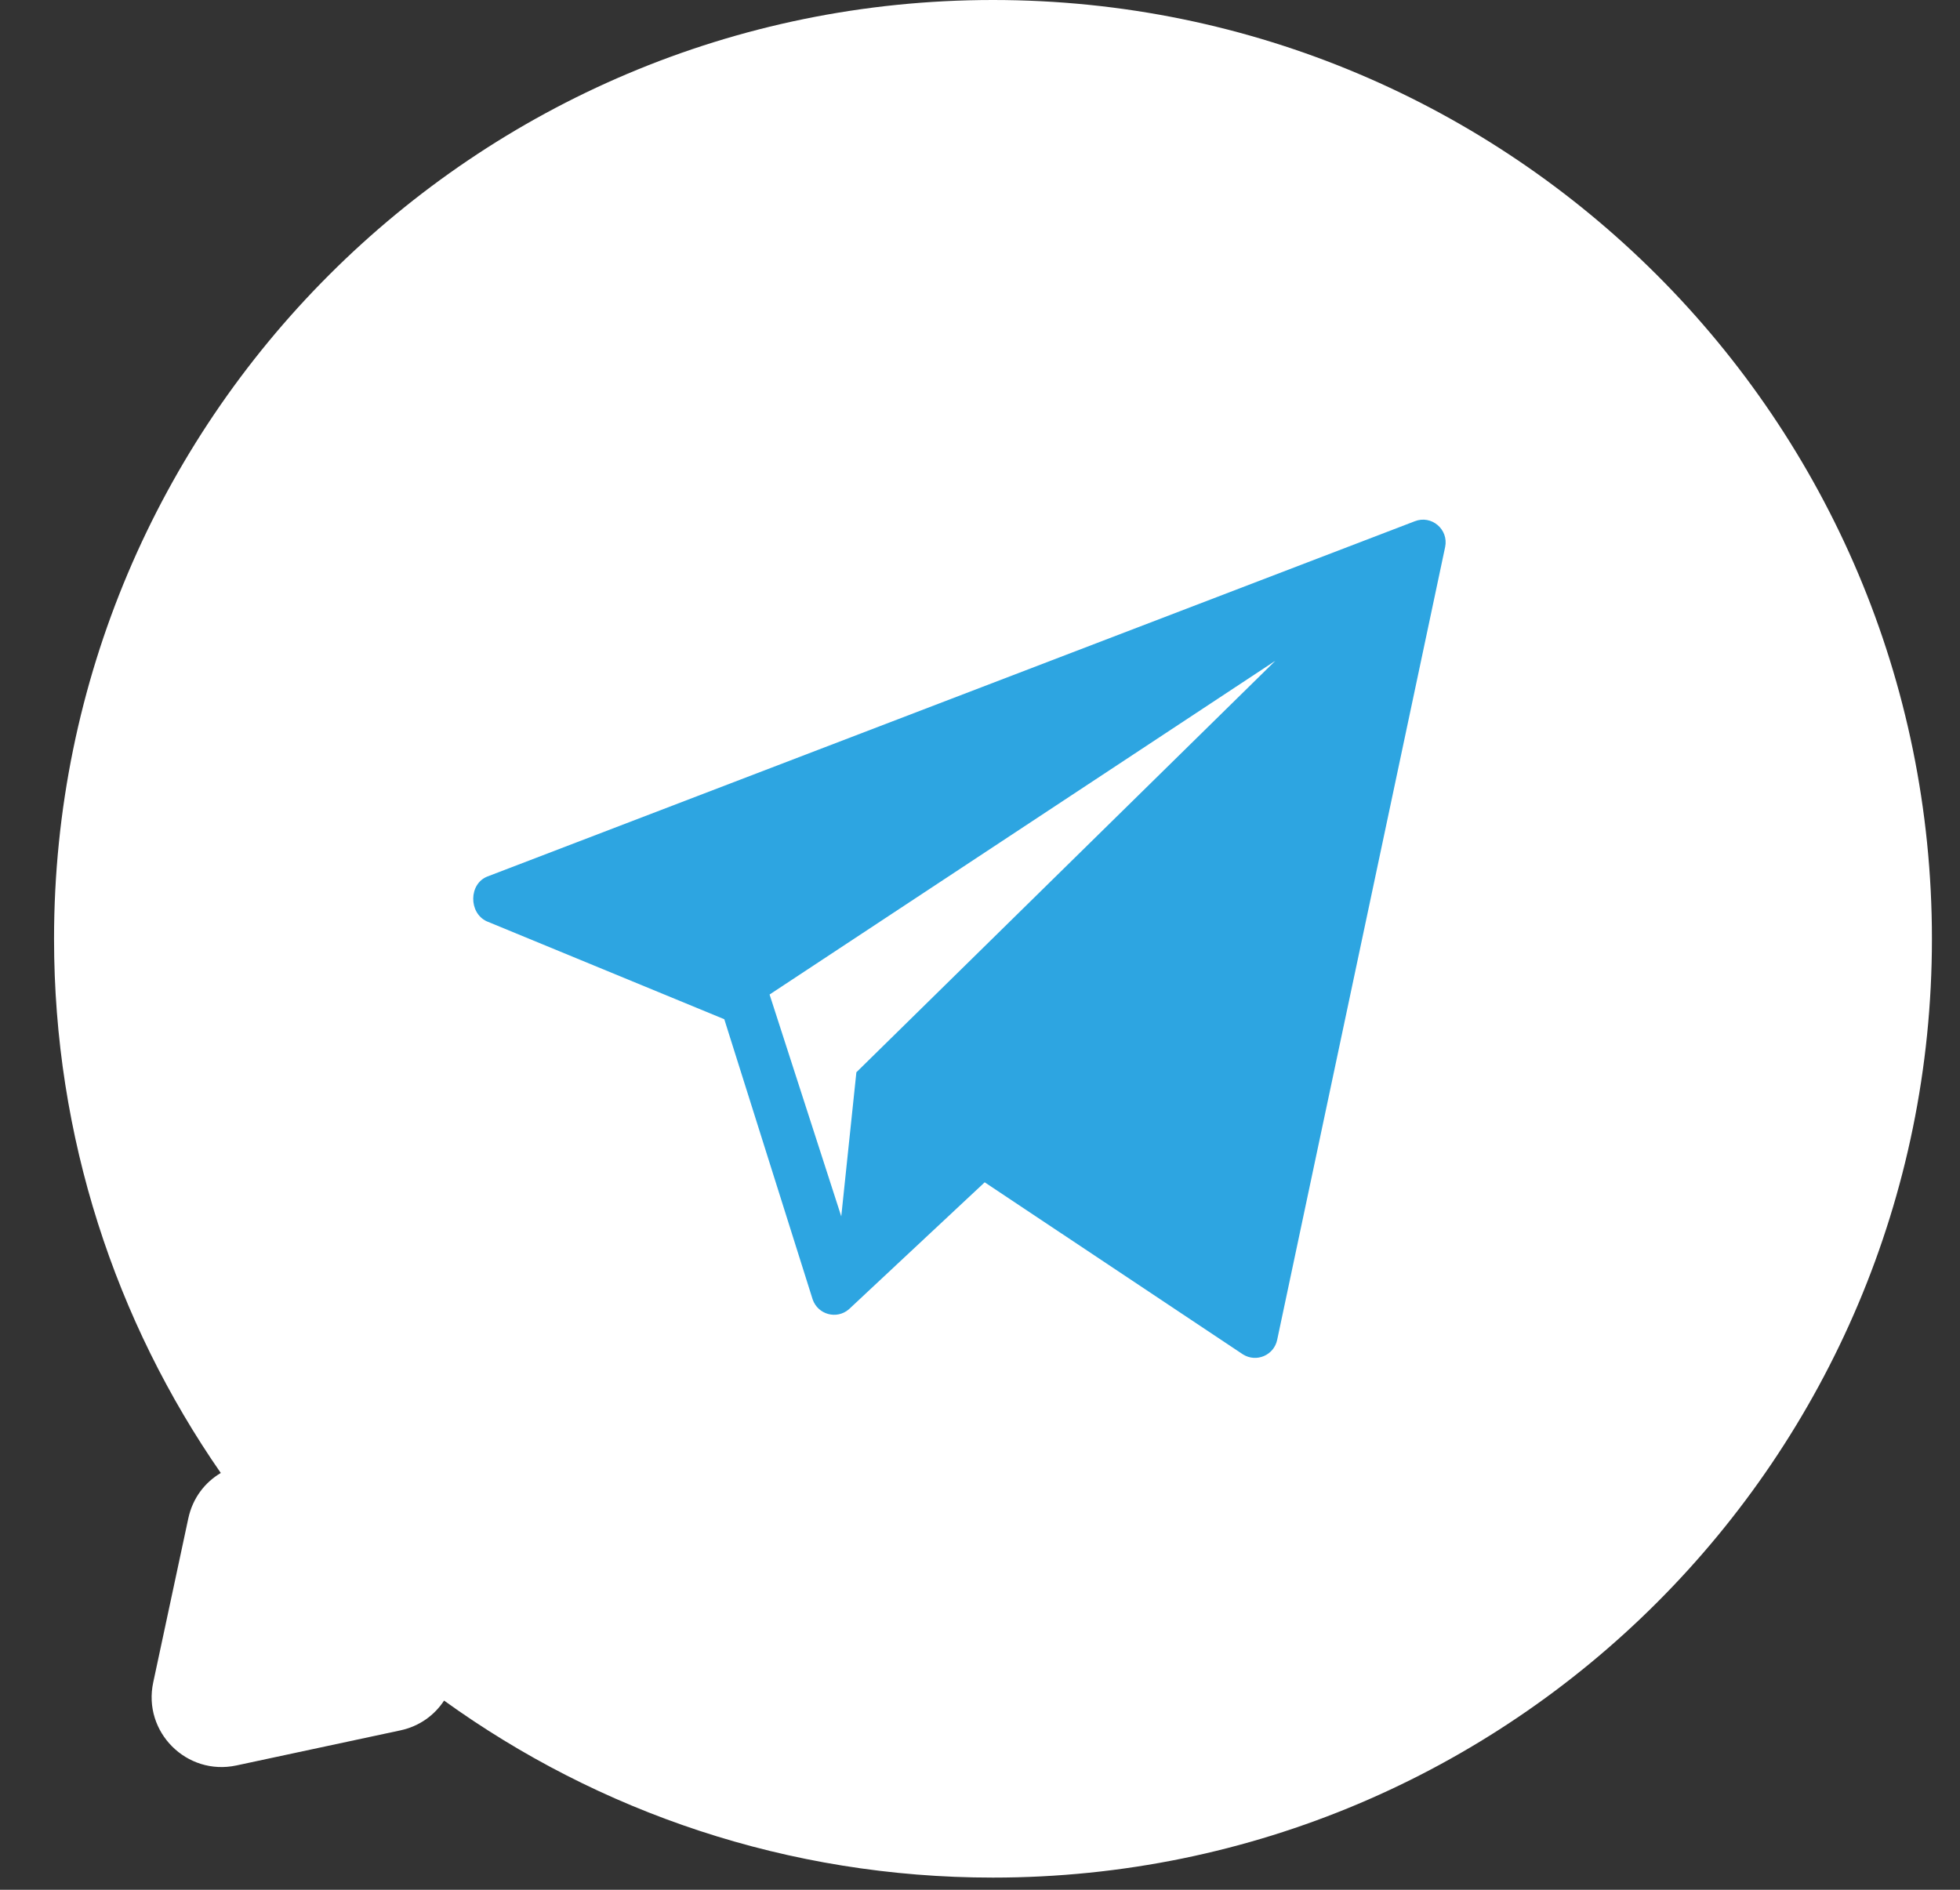
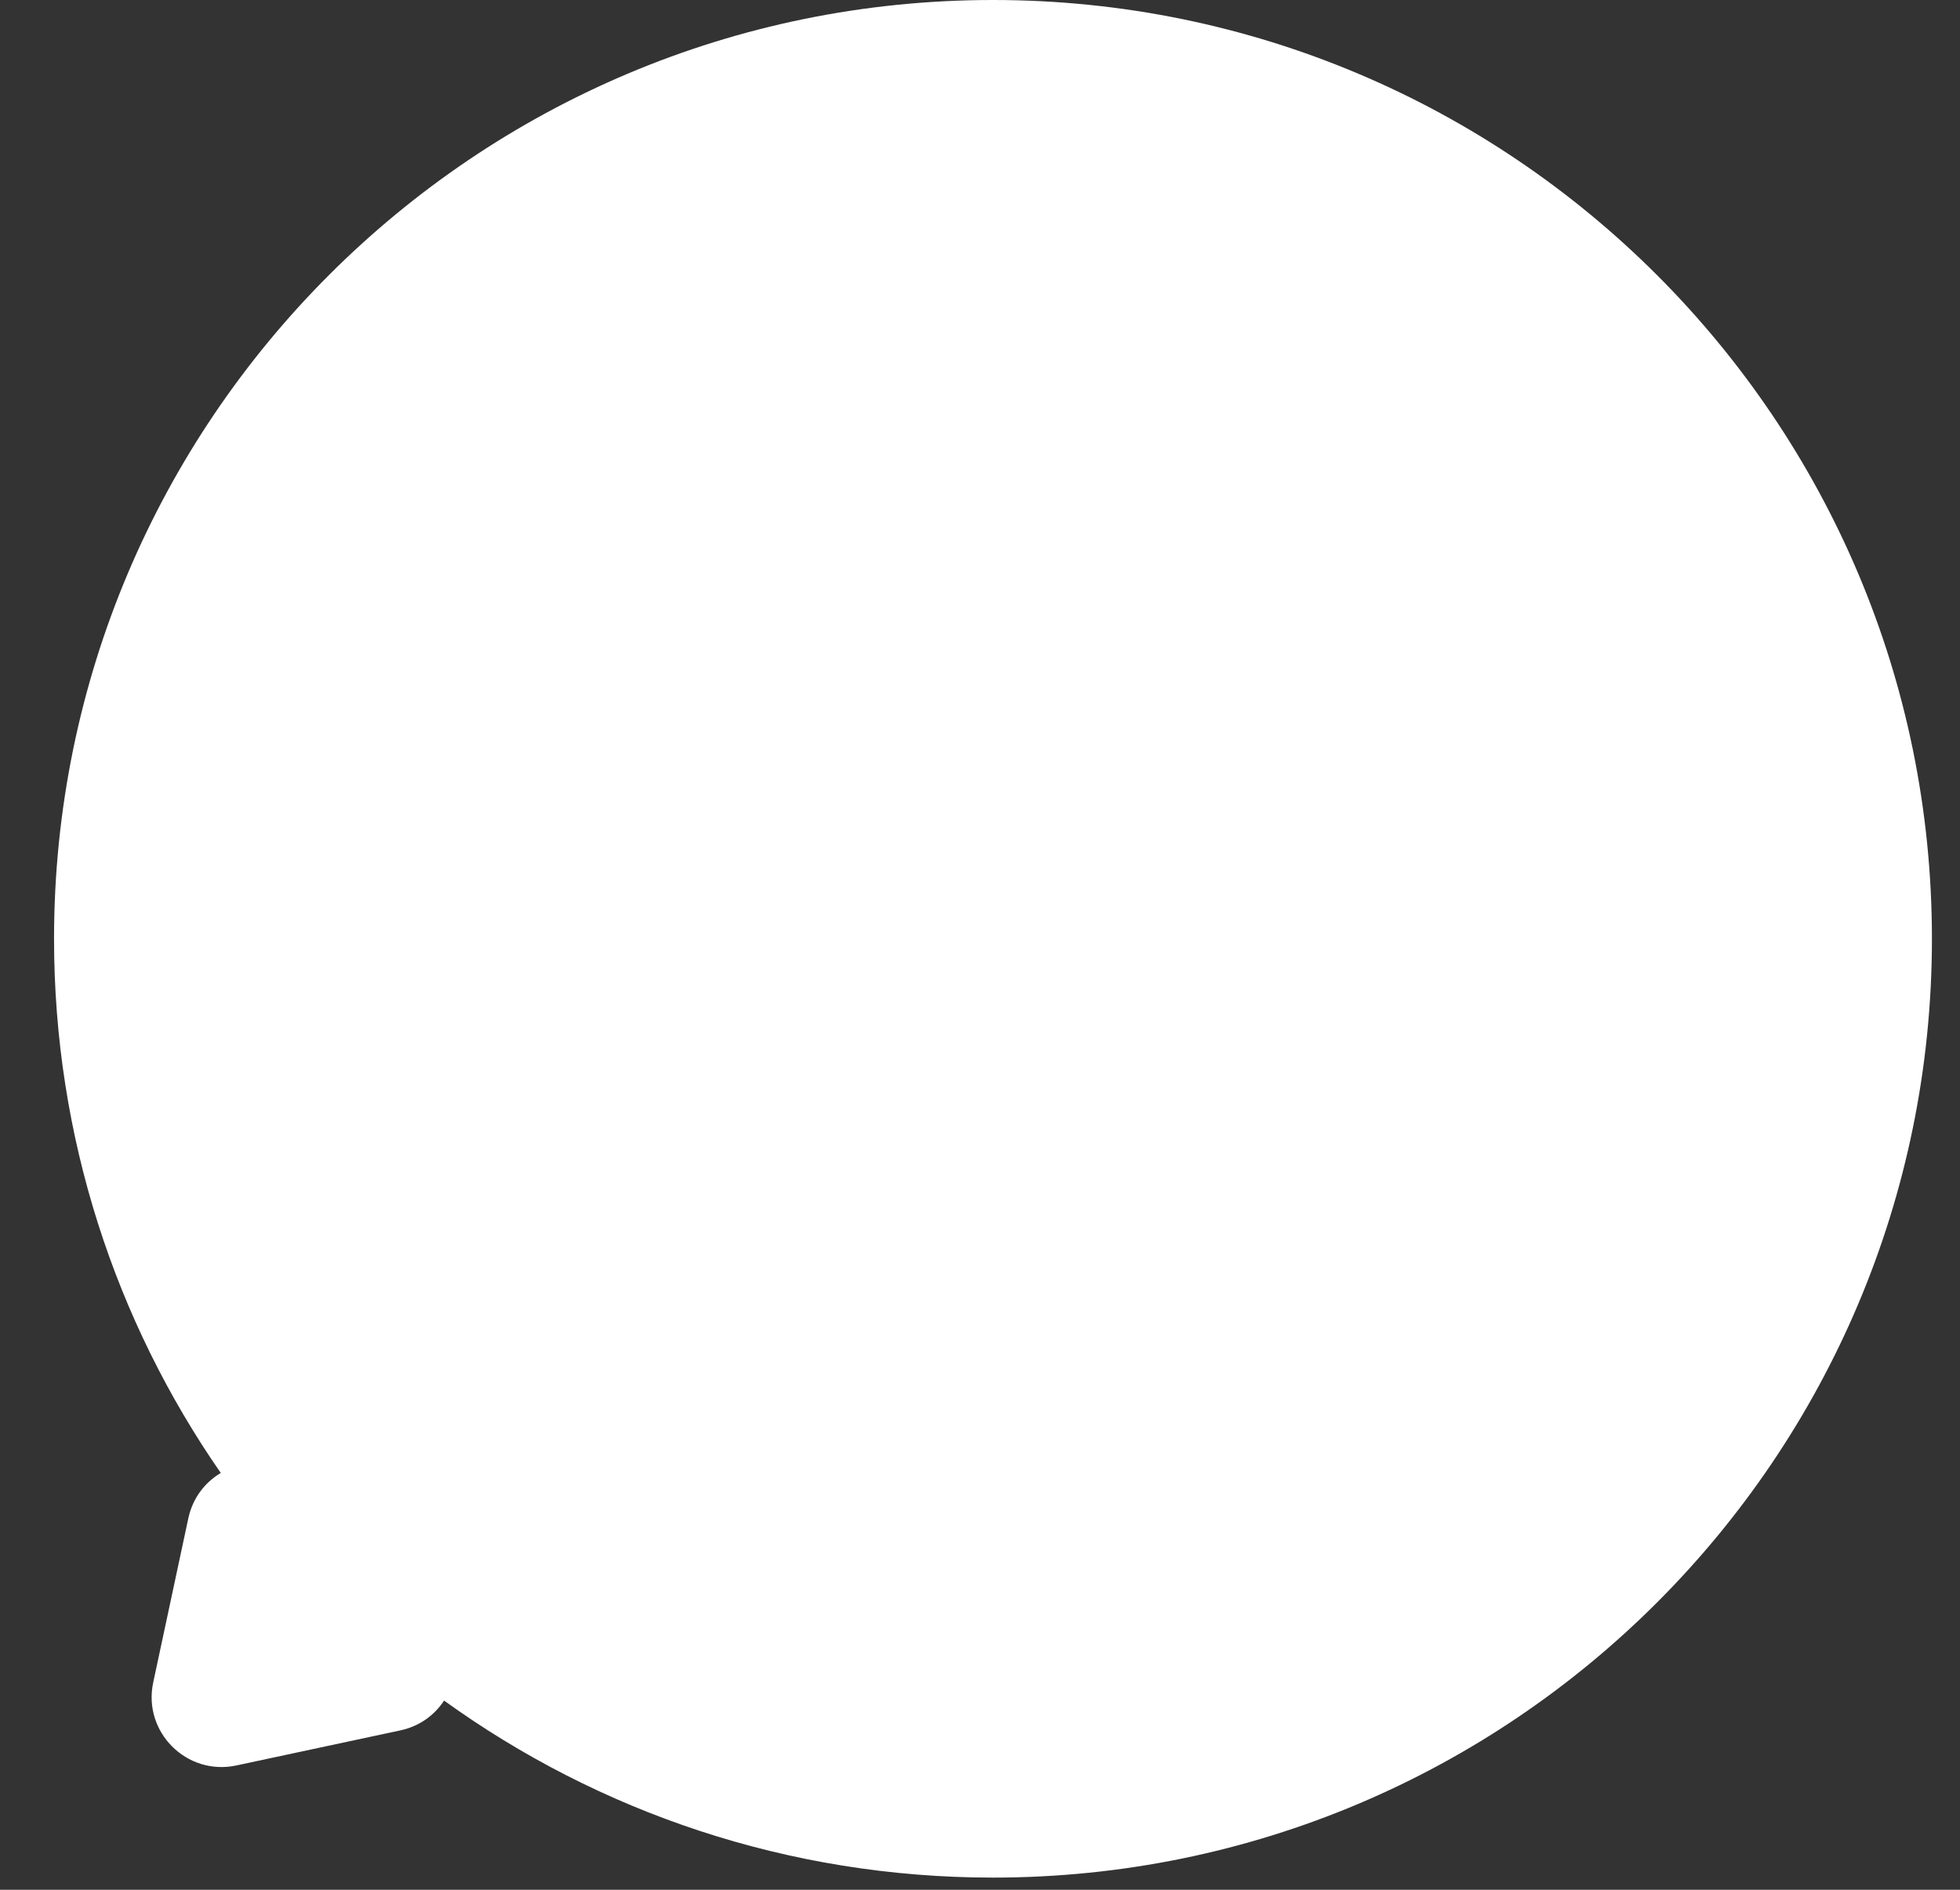
<svg xmlns="http://www.w3.org/2000/svg" width="28" height="27" viewBox="0 0 28 27" fill="none">
  <rect x="0" y="0" width="28" height="27" fill="#333333" stroke="none" />
  <path fill-rule="evenodd" clip-rule="evenodd" d="M14.185 26.826C21.593 26.826 27.599 20.821 27.599 13.413C27.599 6.005 21.593 0 14.185 0C6.778 0 0.772 6.005 0.772 13.413C0.772 16.249 1.652 18.879 3.154 21.045C2.929 21.178 2.753 21.401 2.69 21.694L2.189 24.037C2.037 24.746 2.667 25.375 3.376 25.224L5.718 24.723C5.995 24.664 6.209 24.503 6.344 24.297C8.55 25.888 11.258 26.826 14.185 26.826Z" fill="white" />
-   <path d="M20.212 7.447L6.963 12.523C6.696 12.627 6.693 13.043 6.953 13.163L10.347 14.562L11.61 18.567C11.686 18.783 11.953 18.855 12.126 18.707L14.067 16.892L17.757 19.351C17.949 19.471 18.201 19.363 18.246 19.14L20.645 7.815C20.697 7.563 20.45 7.354 20.212 7.447ZM12.234 15.32L12.018 17.379L10.994 14.209L18.219 9.441L12.234 15.32Z" fill="#2DA5E1" />
</svg>